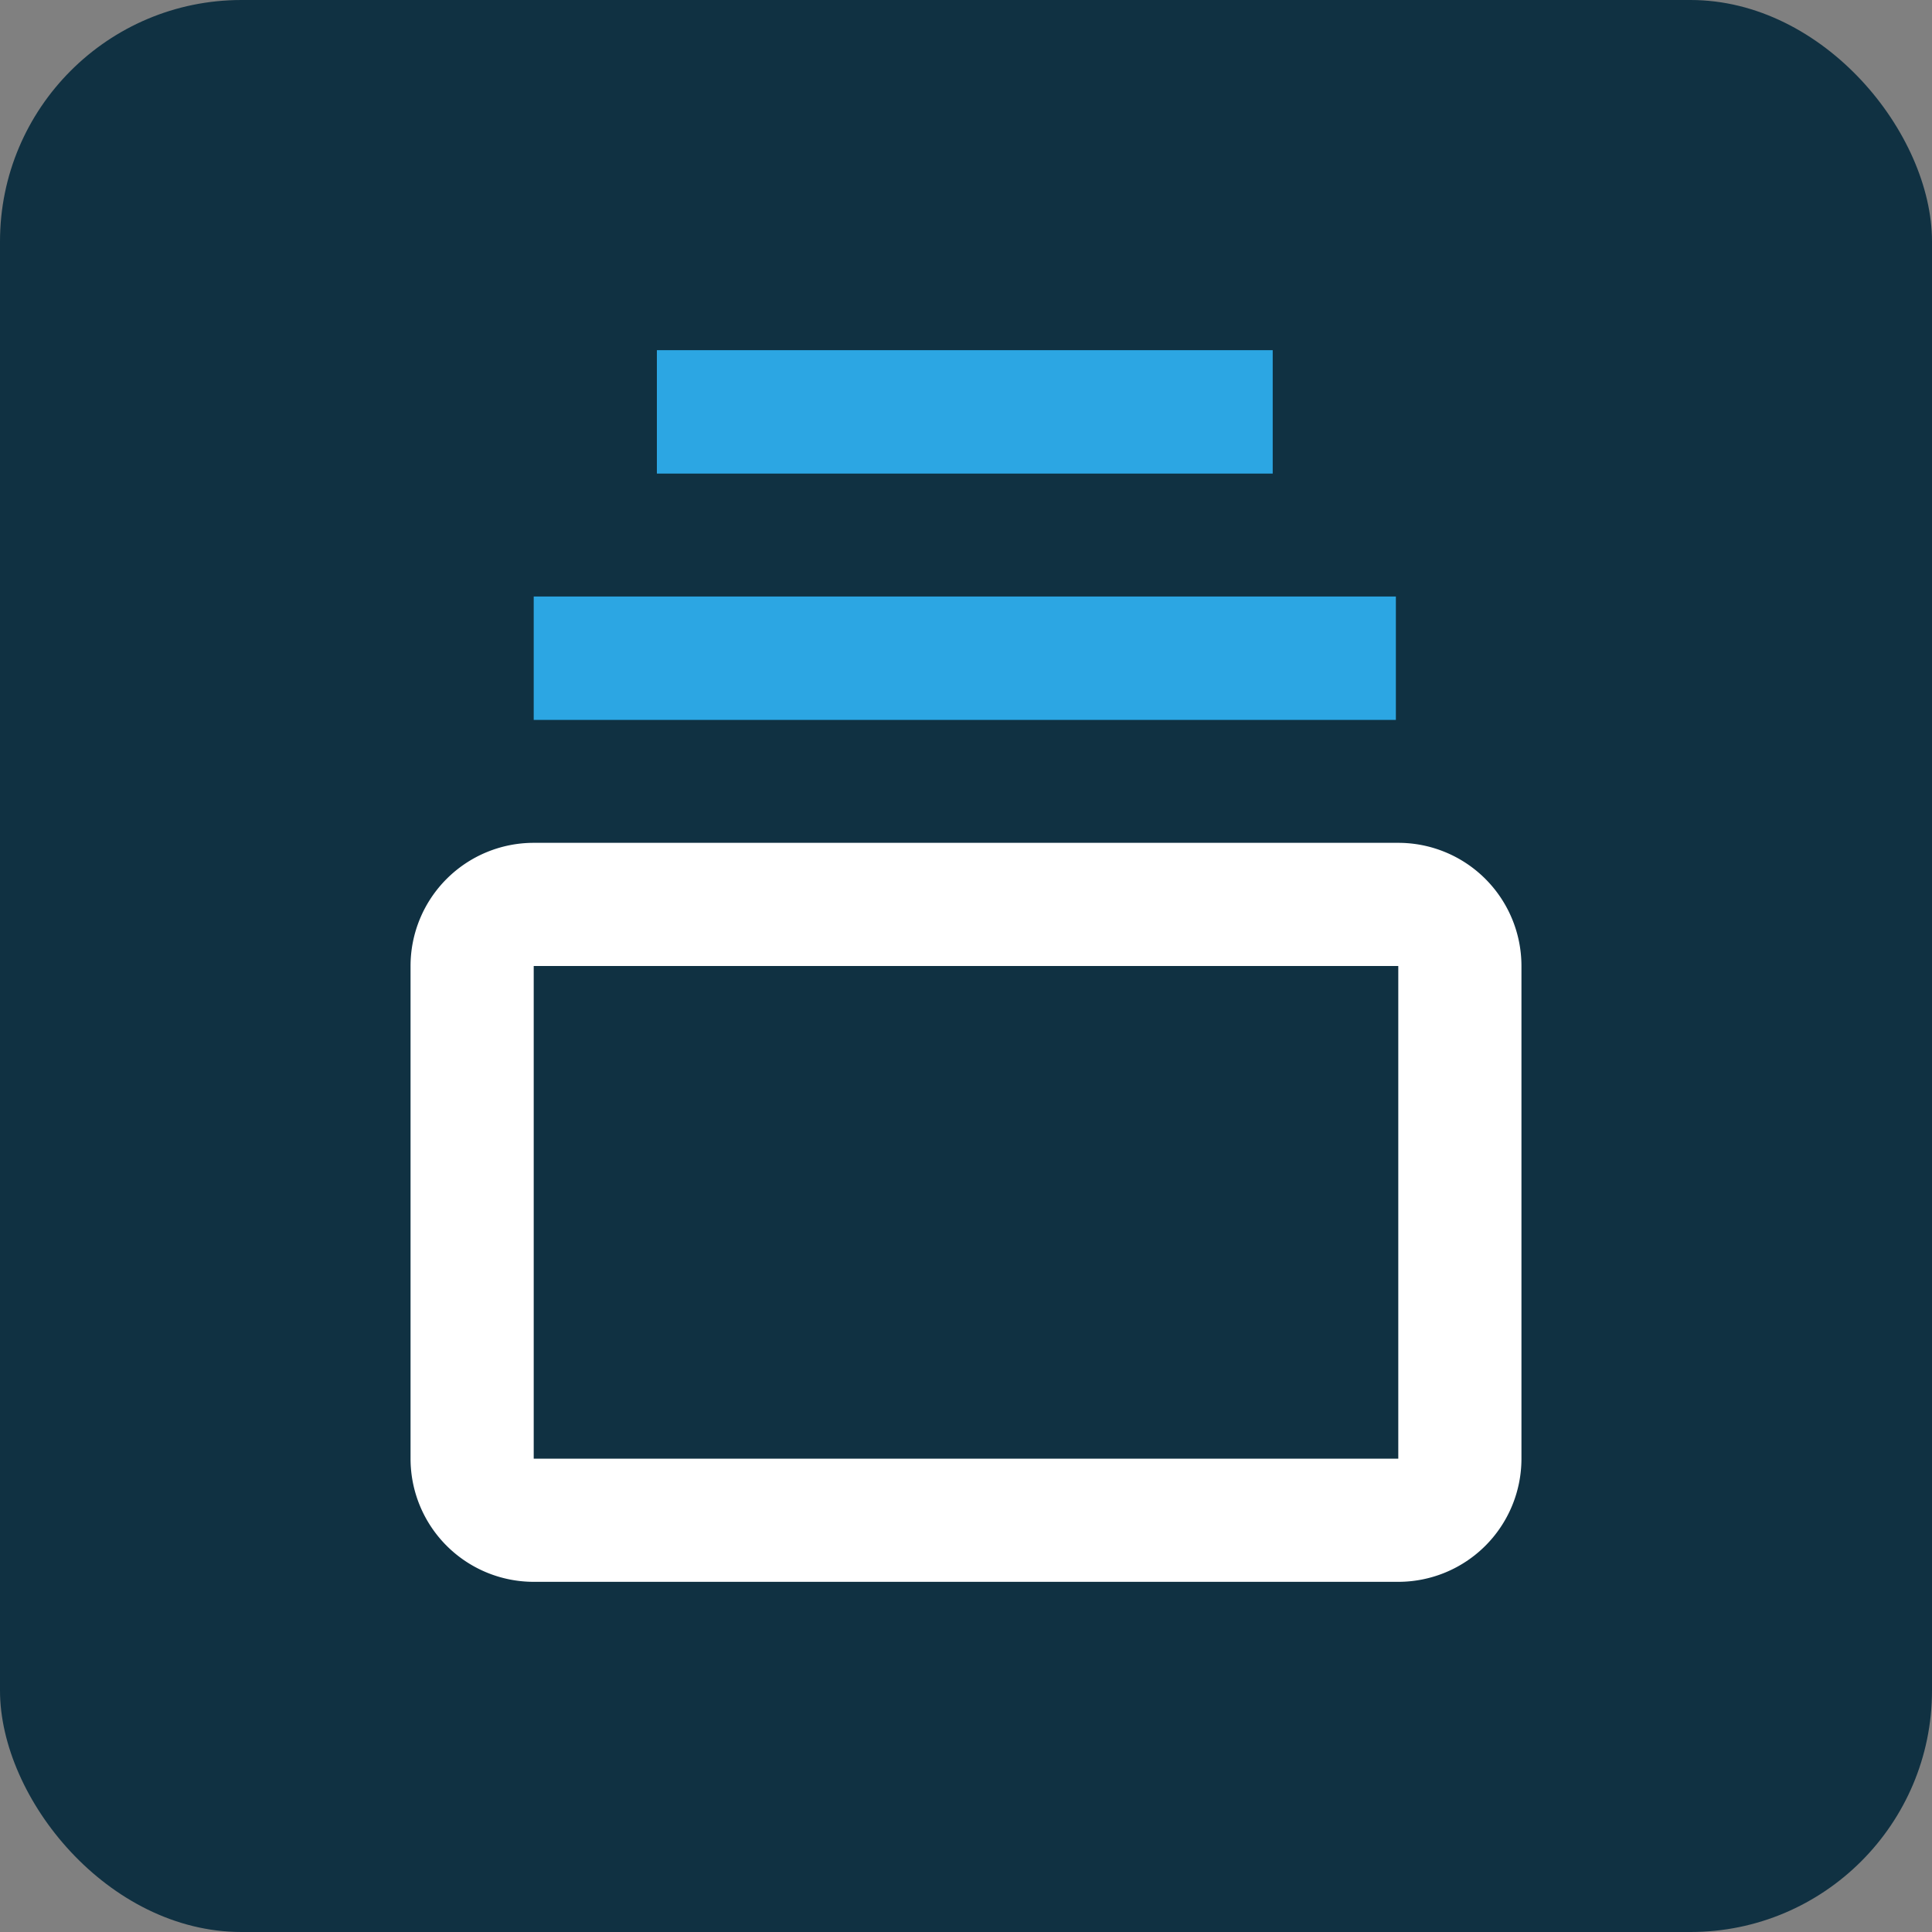
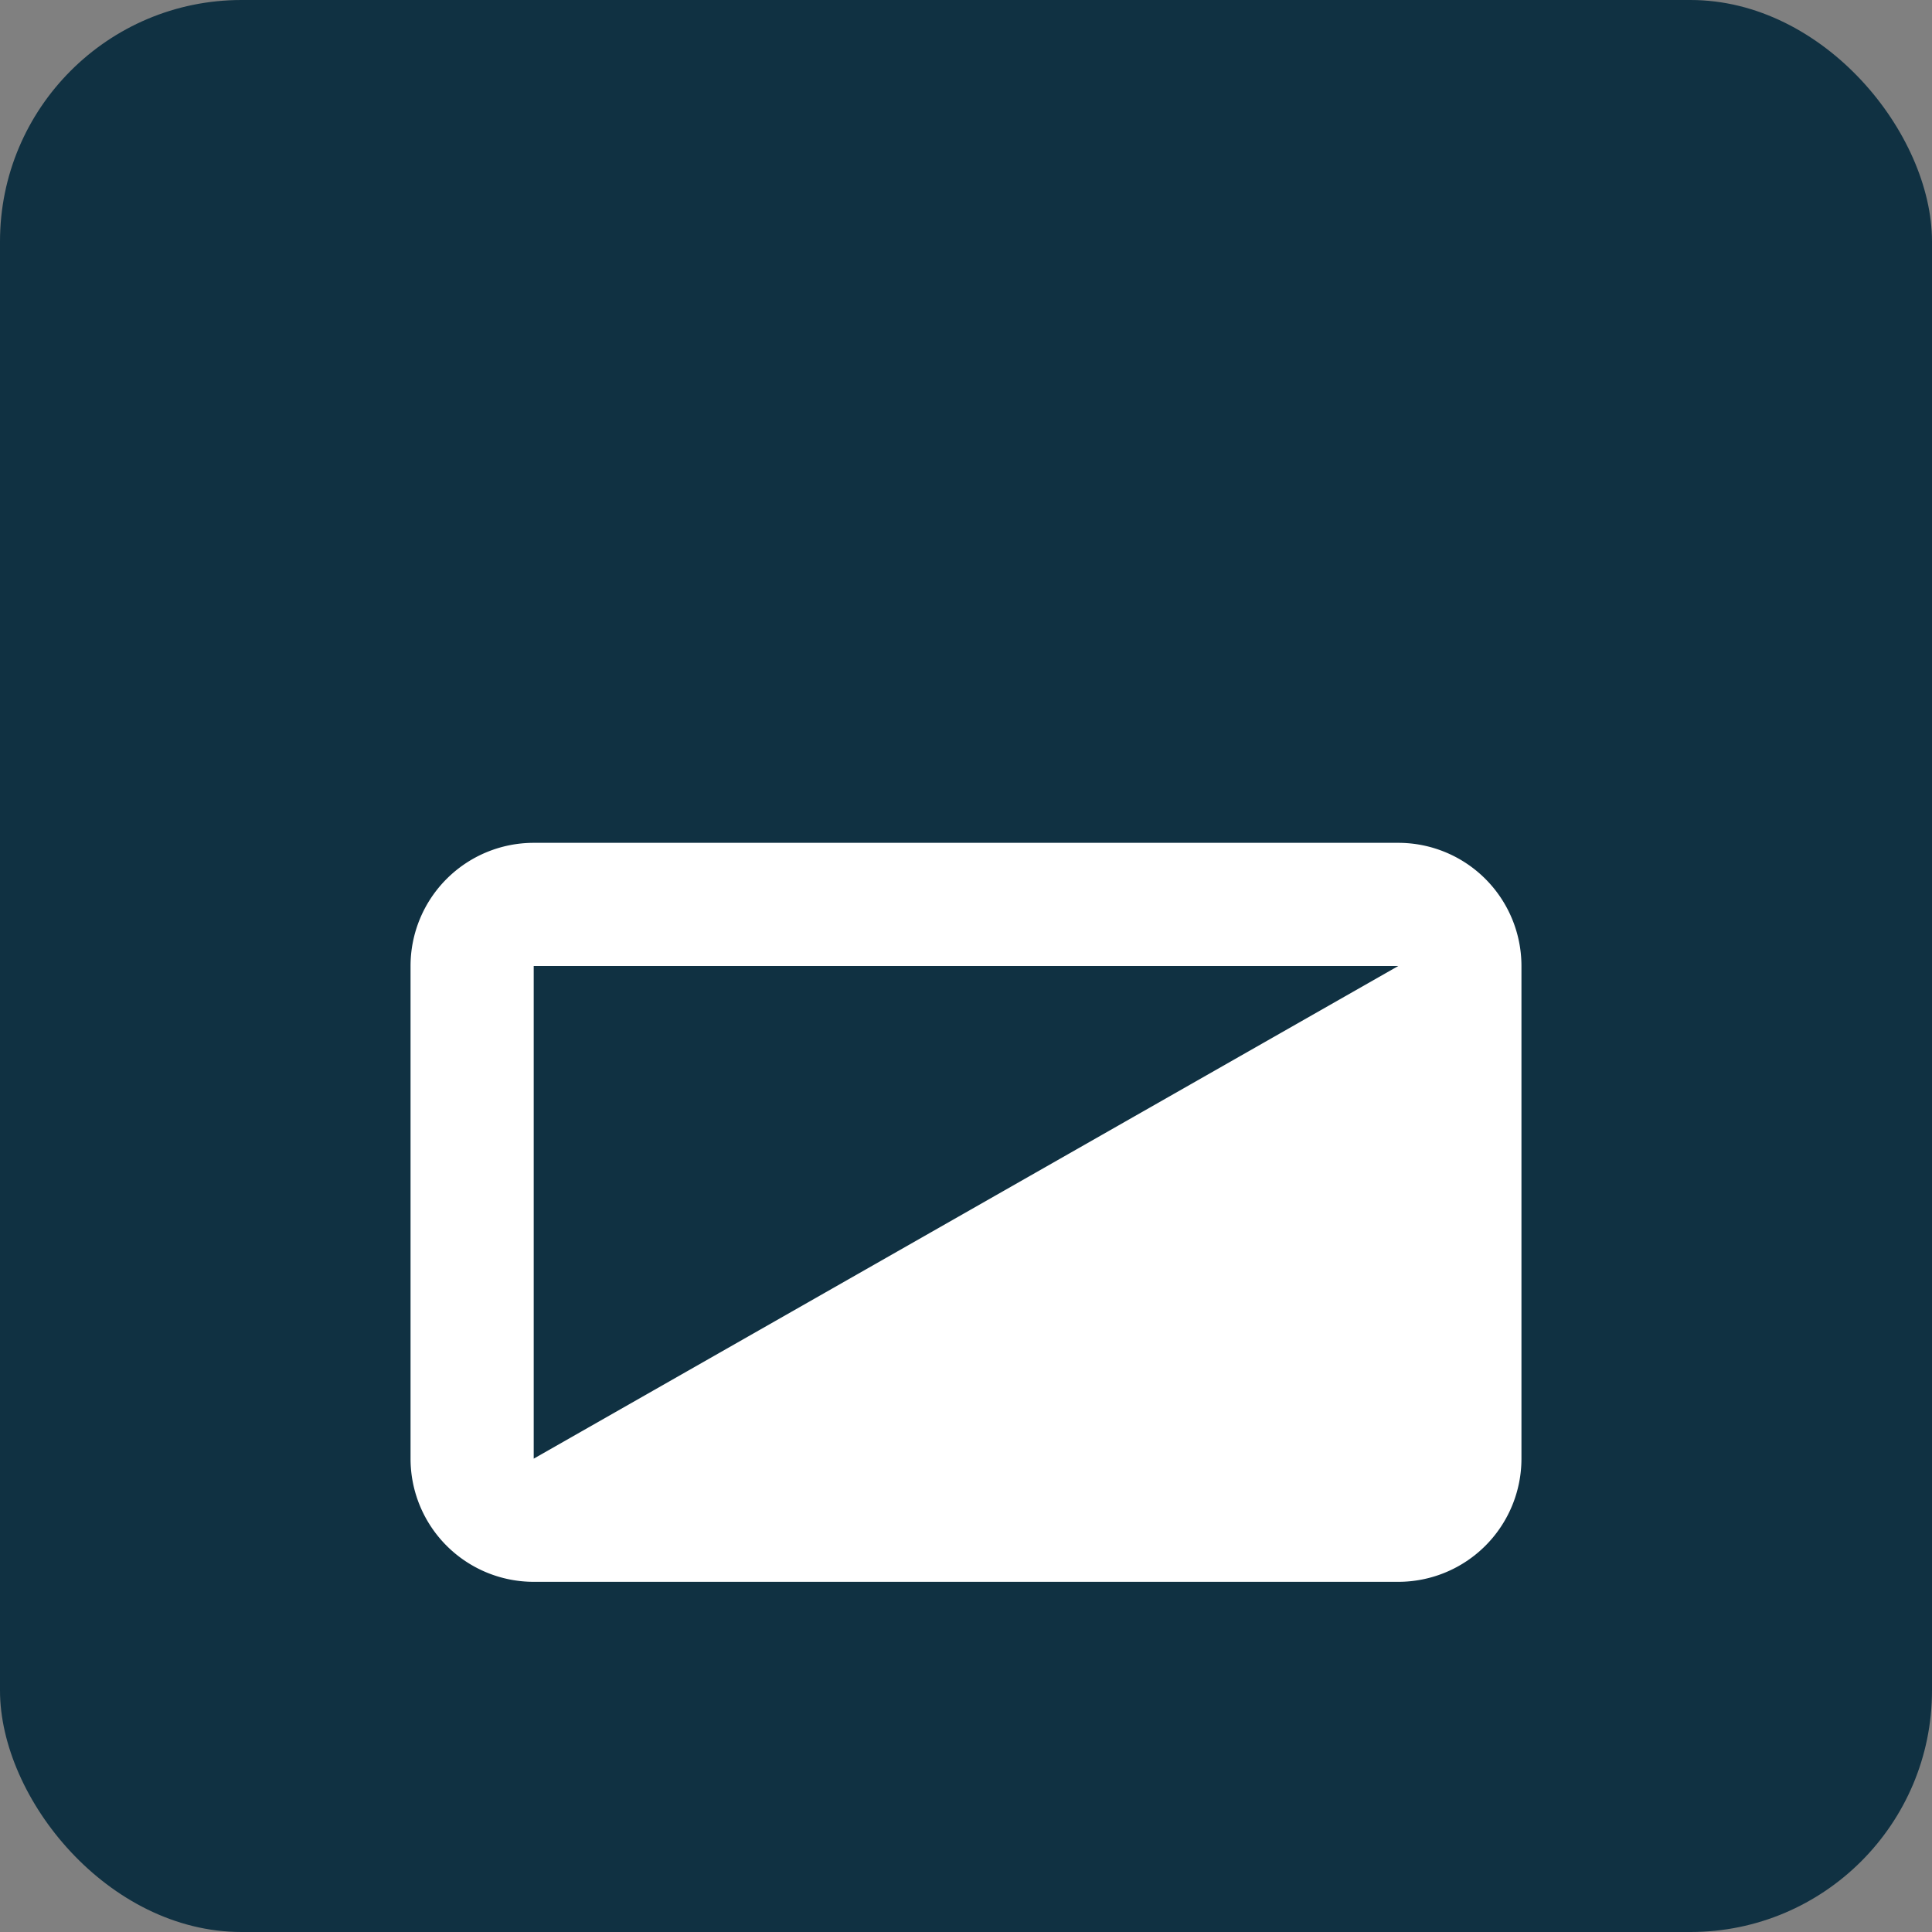
<svg xmlns="http://www.w3.org/2000/svg" viewBox="0 0 80 80">
  <rect x="0" y="0" width="80" height="80" fill="#808080" stroke="none" />
  <rect width="80" height="80" rx="10" style="fill:#103142" />
-   <path d="M57.9,34.9H22.1A5.1,5.1,0,0,0,17,40V60.4a5.1,5.1,0,0,0,5.1,5.1H57.9A5.1,5.1,0,0,0,63,60.4V40A5.1,5.1,0,0,0,57.9,34.9ZM22.1,60.4V40H57.9V60.4Z" style="fill:#fff" />
-   <rect x="22.1" y="24.7" width="35.7" height="5.11" style="fill:#2ca6e3" />
-   <rect x="27.2" y="14.5" width="25.5" height="5.11" style="fill:#2ca6e3" />
+   <path d="M57.9,34.9H22.1A5.1,5.1,0,0,0,17,40V60.4a5.1,5.1,0,0,0,5.1,5.1H57.9A5.1,5.1,0,0,0,63,60.4V40A5.1,5.1,0,0,0,57.9,34.9ZM22.1,60.4V40H57.9Z" style="fill:#fff" />
</svg>